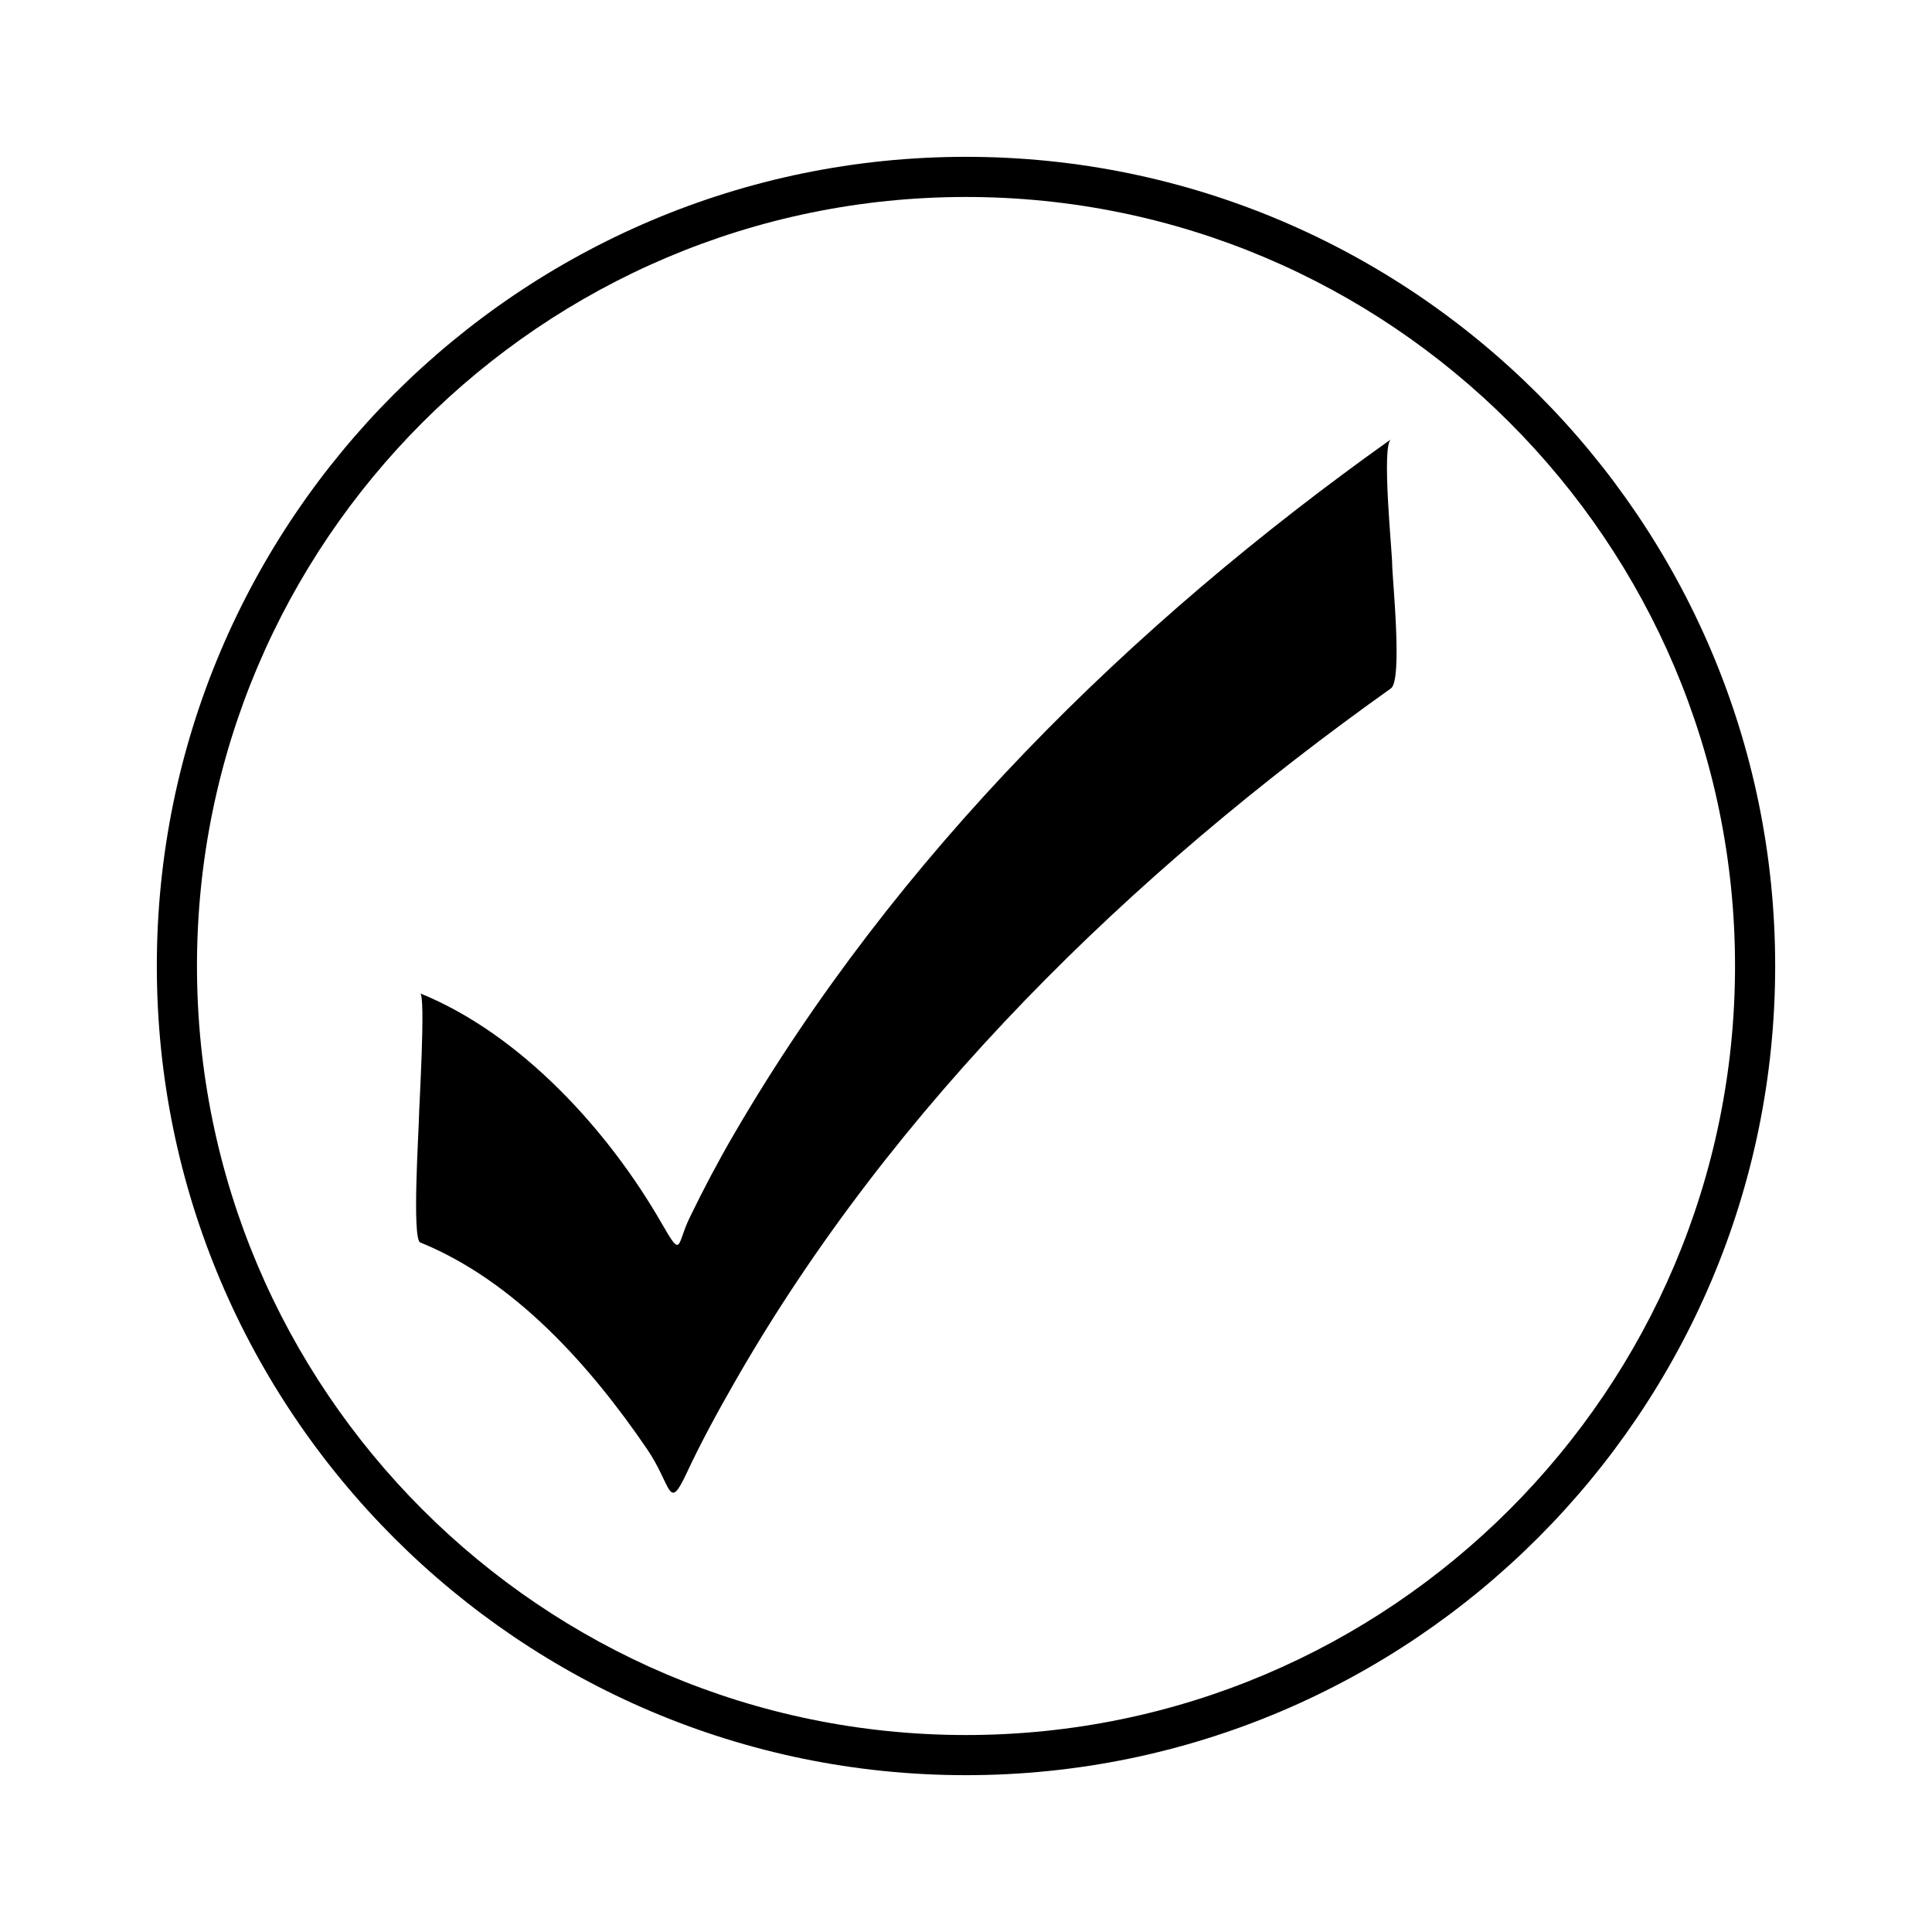
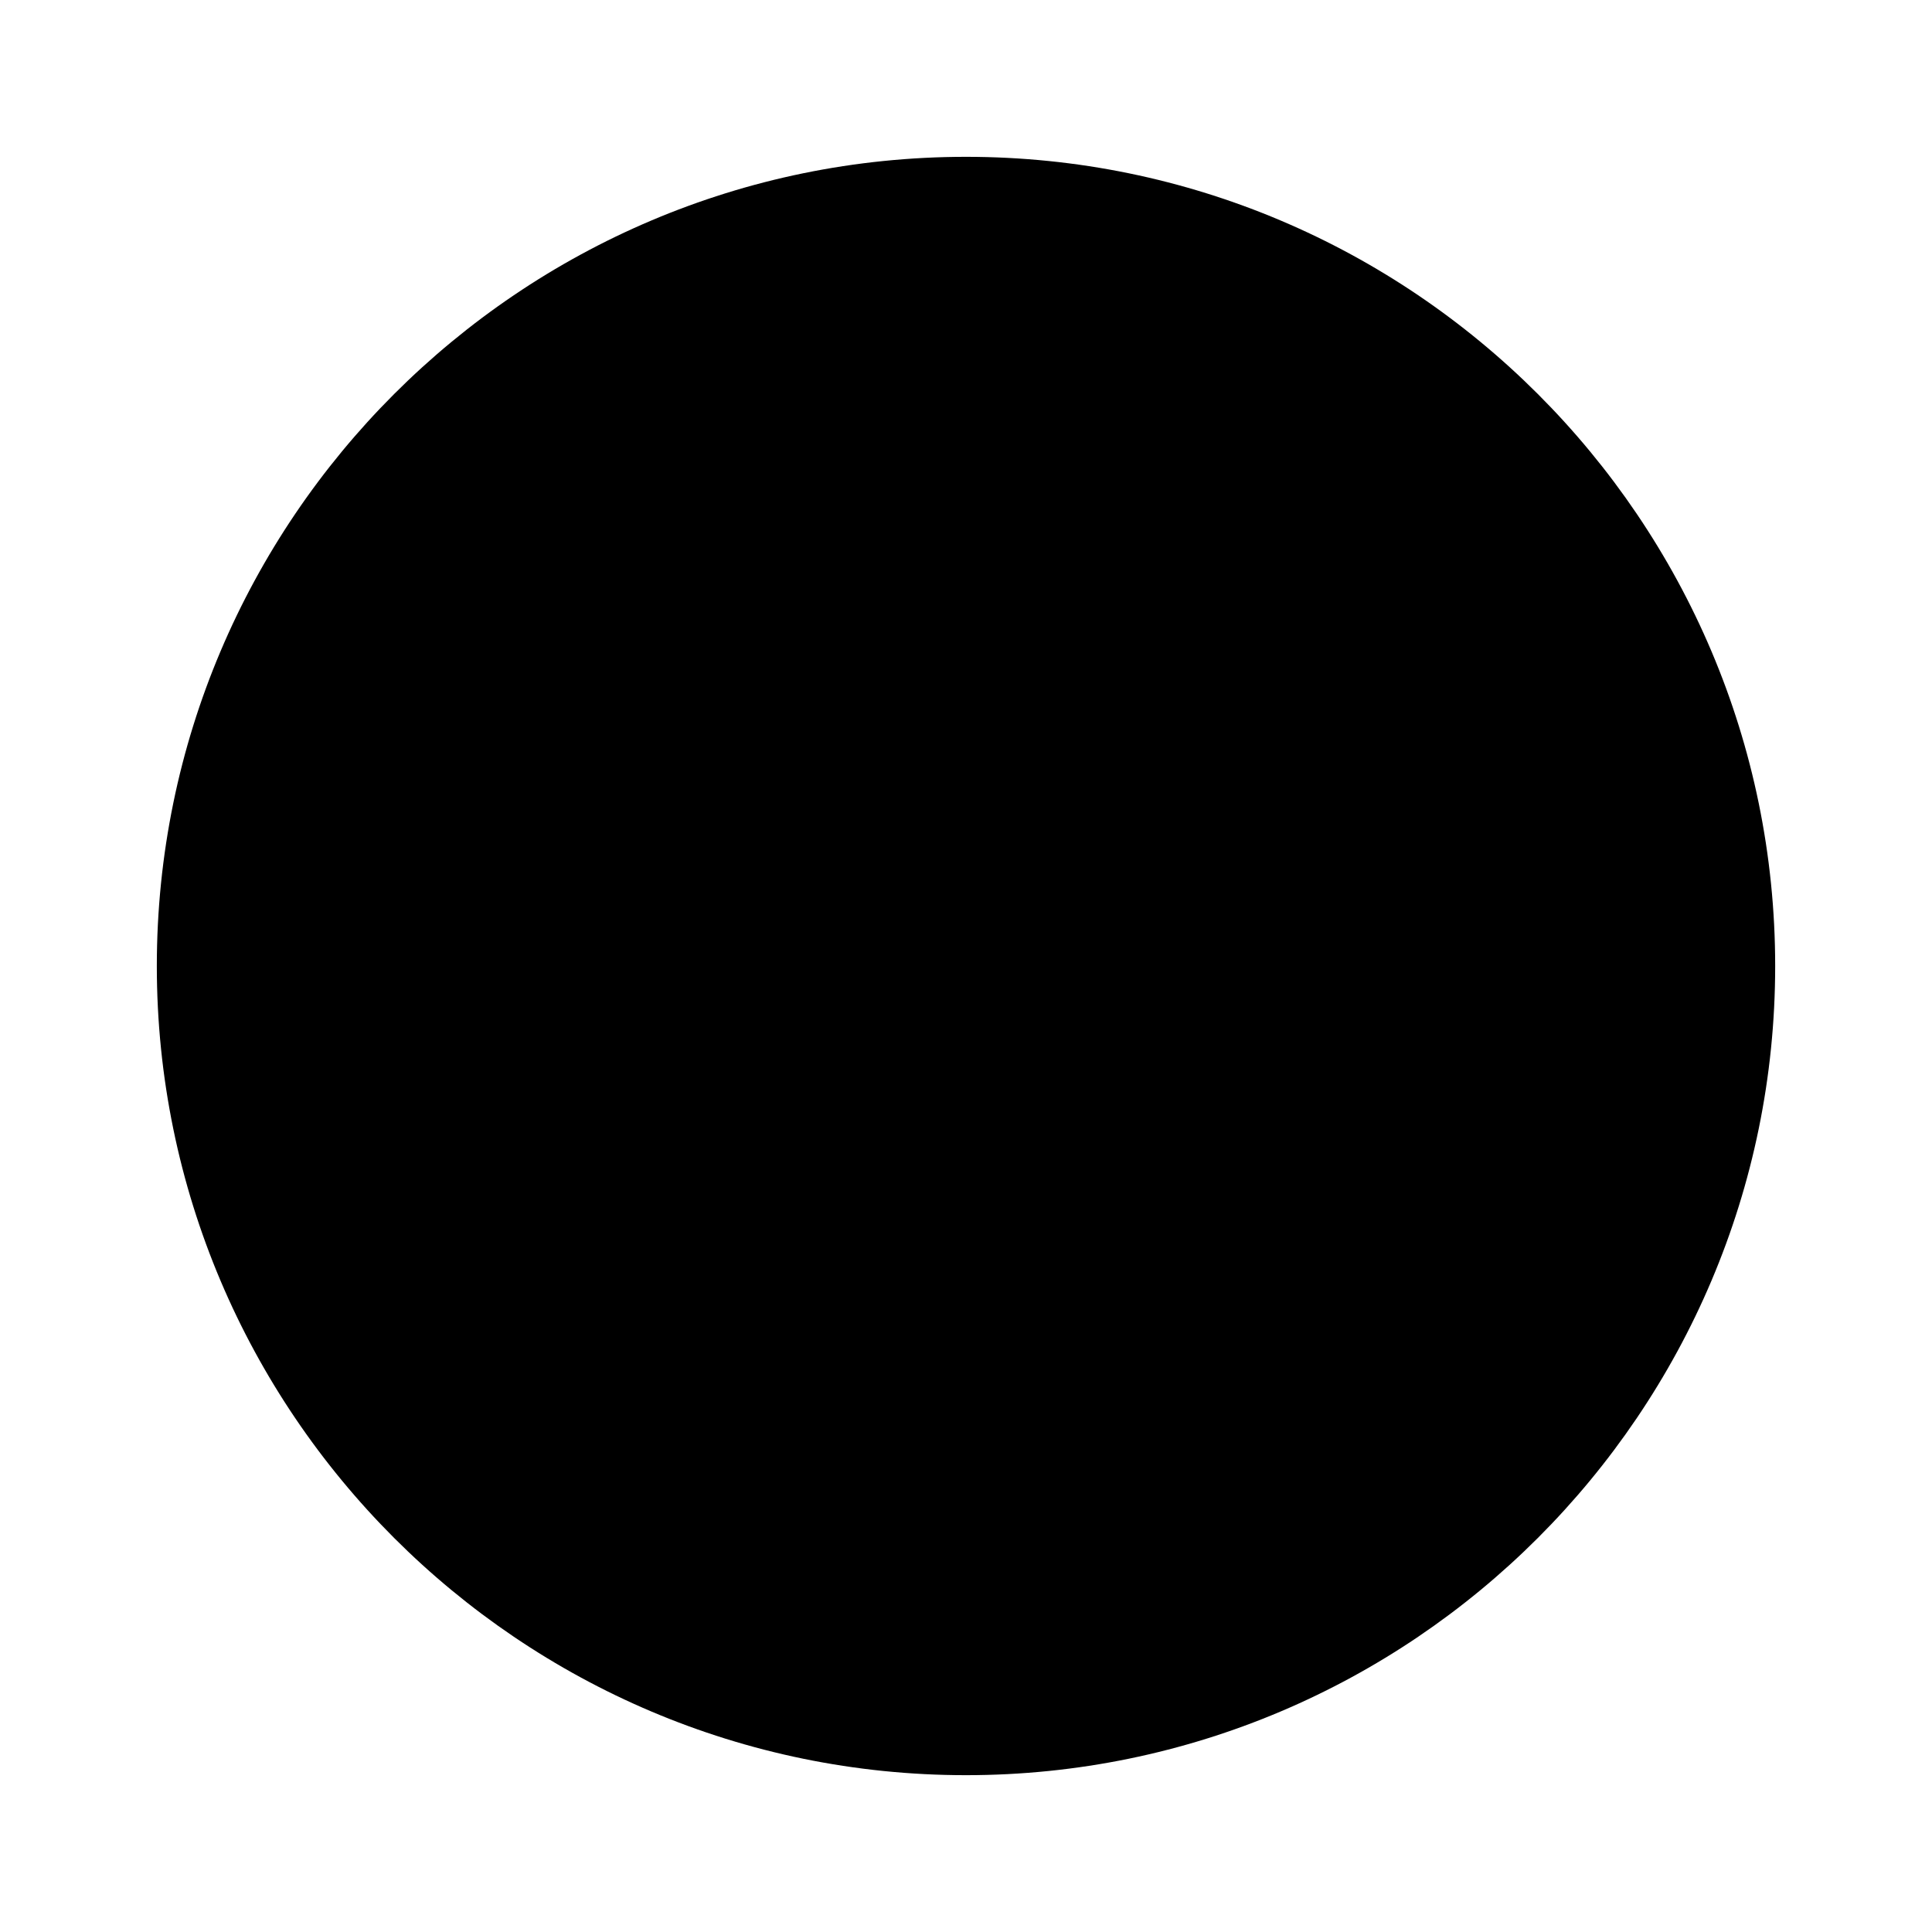
<svg xmlns="http://www.w3.org/2000/svg" fill="#000000" width="800px" height="800px" version="1.1" viewBox="144 144 512 512">
  <g>
-     <path d="m400 614.44c-118.25 0-214.44-96.195-214.44-214.44s96.195-214.44 214.44-214.44 214.44 96.195 214.44 214.44-96.195 214.44-214.44 214.44zm0-418.24c-112.38 0-203.8 91.426-203.8 203.8 0 112.38 91.426 203.8 203.8 203.8 112.38 0 203.8-91.422 203.8-203.8 0-112.38-91.422-203.8-203.8-203.8z" />
-     <path d="m512.61 326.43c-68.875 48.98-131.89 110.26-174.1 184.17-4.414 7.727-8.695 15.559-12.461 23.617-5.031 10.781-3.93 3.531-10.602-6.242-14.887-21.82-34.914-44.488-60.094-54.719-2.227-0.898-0.328-30.52-0.328-33 0-2.231 1.832-32.395 0.328-33.004 26.797 10.887 49.941 36.465 63.973 60.906 5.523 9.621 3.934 5.769 7.426-1.43 3.637-7.516 7.547-14.922 11.754-22.141 42.934-73.789 104.87-134.93 174.1-184.16-2.539 1.805 0.332 29.766 0.332 33.004 0.004 3.629 2.844 30.75-0.328 33.004z" />
+     <path d="m400 614.44c-118.25 0-214.44-96.195-214.44-214.44s96.195-214.44 214.44-214.44 214.44 96.195 214.44 214.44-96.195 214.44-214.44 214.44zm0-418.24z" />
  </g>
</svg>